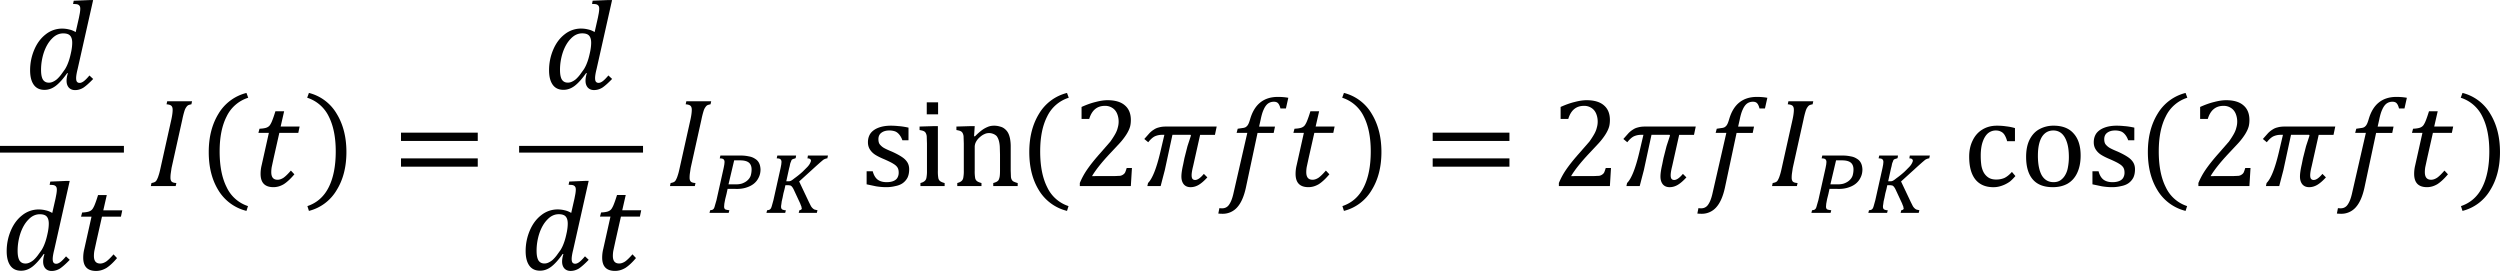
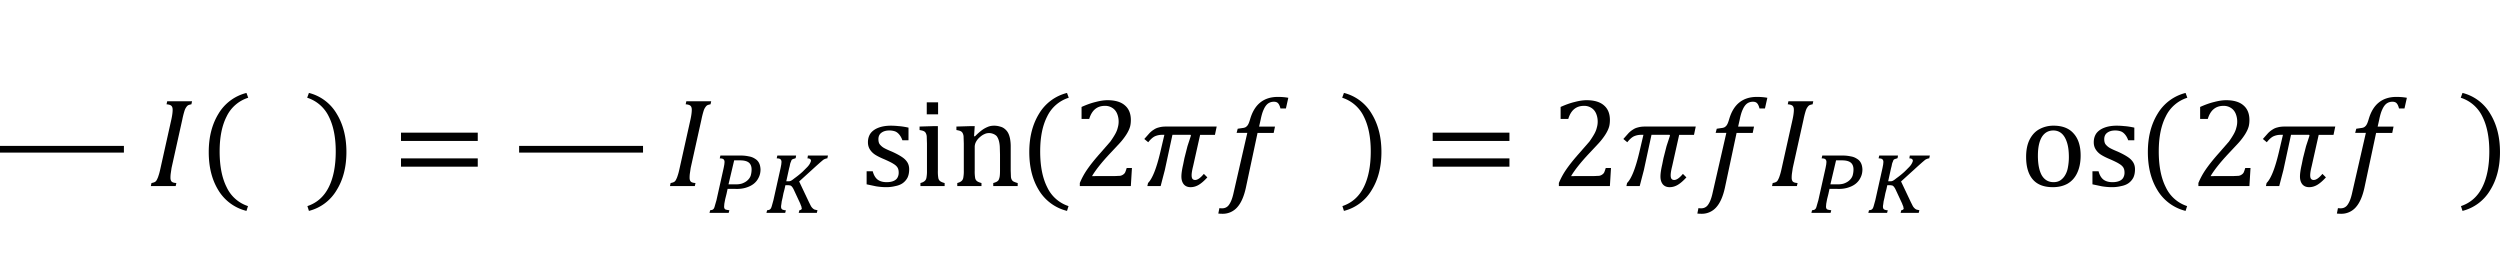
<svg xmlns="http://www.w3.org/2000/svg" xmlns:xlink="http://www.w3.org/1999/xlink" width="597.152" height="64.719" viewBox="0 0 447.864 48.539">
  <style>.B{overflow:visible}.C{stroke:none}</style>
  <defs>
    <symbol id="A" class="B">
      <path d="M1.734-1.297l-.062.422c-.012.105-.016.199-.016.281 0 .125.031.219.094.281.063.055.172.086.328.094L2.031 0H.25l.047-.219c.113-.02.195-.047.25-.078.063-.039.109-.098.141-.172a1.33 1.33 0 0 0 .109-.266c.039-.102.094-.301.156-.594l.766-3.437c.063-.289.094-.523.094-.703 0-.145-.039-.242-.109-.297s-.184-.082-.328-.094l.047-.219h1.781l-.047.219c-.117.023-.199.047-.25.078a.5.5 0 0 0-.125.141c-.043.055-.086.141-.125.266a6.4 6.4 0 0 0-.156.625zm0 0" class="C" />
    </symbol>
    <symbol id="B" class="B">
      <path d="M3.031-2l.219-.859.25-.766-.031-.047H2.172l-.547 2.531-.172.656L1.328 0H.375l.047-.219c.313-.312.602-1.039.875-2.187l.297-1.266h-.141a1.25 1.25 0 0 0-.547.109c-.148.074-.305.215-.469.422l-.281-.234.375-.422c.102-.102.207-.187.313-.25.102-.07.223-.125.359-.156.133-.039.297-.062.484-.062h3.656l-.125.594H4.156l-.5 2.234c-.074.293-.109.512-.109.656 0 .125.02.215.063.266s.102.078.188.078c.176 0 .383-.145.625-.437l.25.25c-.219.242-.422.418-.609.531s-.387.172-.594.172-.371-.07-.484-.203c-.117-.145-.172-.332-.172-.562 0-.195.039-.484.125-.859zm0 0" class="C" />
    </symbol>
    <symbol id="C" class="B">
      <path d="M1.922.078c-.137.645-.344 1.125-.625 1.438a1.37 1.37 0 0 1-1.062.469 2.71 2.71 0 0 1-.297-.016l.078-.391c.02.008.086.016.203.016.133 0 .25-.039.344-.109.094-.062.18-.184.266-.359C.91.957.984.723 1.047.422l.969-4.234H1.25l.078-.297.422-.062c.094-.02.16-.051.203-.094a.45.45 0 0 0 .125-.156c.039-.062.086-.187.141-.375.156-.531.395-.926.719-1.187.332-.27.754-.406 1.266-.406.289 0 .539.023.75.063l-.172.766h-.391c-.043-.176-.102-.301-.172-.375-.062-.07-.164-.109-.297-.109-.168 0-.312.047-.437.141-.117.094-.215.234-.297.422-.086.18-.156.422-.219.734l-.109.484H4l-.094.453H2.75zm0 0" class="C" />
    </symbol>
    <symbol id="D" class="B">
-       <path d="M3.094-.844c-.262.313-.512.547-.75.703-.242.145-.492.219-.75.219-.617 0-.922-.316-.922-.953A2.58 2.58 0 0 1 .75-1.5l.516-2.312h-.75l.078-.297c.164-.008.297-.023.391-.047a.64.64 0 0 0 .234-.094.48.48 0 0 0 .156-.172c.051-.082.098-.18.141-.297.051-.125.125-.336.219-.641h.625l-.25 1.094h1.359l-.094.453H2.016l-.391 1.734-.156.719A2.3 2.3 0 0 0 1.438-1c0 .367.148.547.453.547.133 0 .273-.047.422-.141.145-.102.32-.273.531-.516zm0 0" class="C" />
-     </symbol>
+       </symbol>
    <symbol id="E" class="B">
-       <path d="M3.125-1.141c-.293.418-.57.727-.828.922-.25.188-.516.281-.797.281-.336 0-.59-.117-.766-.359-.18-.25-.266-.598-.266-1.047 0-.508.098-1 .297-1.469s.473-.836.828-1.109a1.88 1.88 0 0 1 1.172-.406 2.06 2.06 0 0 1 .5.063c.156.031.313.094.469.188l.234-1.031.063-.328c.02-.125.031-.227.031-.312 0-.094-.016-.16-.047-.203-.031-.051-.078-.086-.141-.109s-.172-.031-.328-.031l.047-.234 1.125-.047h.266L3.875-1.437c-.074.293-.109.512-.109.656 0 .125.02.215.063.266s.102.078.188.078.176-.035.281-.109.242-.211.422-.422l.266.25c-.281.293-.516.5-.703.625-.187.113-.387.172-.594.172-.187 0-.34-.062-.453-.187-.105-.125-.156-.285-.156-.484 0-.164.031-.344.094-.531zm.297-1.578c.039-.207.063-.406.063-.594 0-.238-.055-.41-.156-.516-.094-.102-.258-.156-.484-.156-.305 0-.574.125-.812.375-.242.242-.434.57-.578.984-.137.418-.203.836-.203 1.25 0 .305.039.531.125.688.094.156.238.234.438.234.094 0 .188-.02.281-.062a1.23 1.23 0 0 0 .297-.187 2.44 2.44 0 0 0 .297-.328l.281-.391a2.57 2.57 0 0 0 .219-.453c.07-.176.133-.391.188-.641zm0 0" class="C" />
-     </symbol>
+       </symbol>
    <symbol id="F" class="B">
      <path d="M.656-3.234v-.594h5.5v.594zm0 1.844v-.594h5.5v.594zm5.688-1.219zm0 0" class="C" />
    </symbol>
    <symbol id="G" class="B">
      <path d="M3.125-.719l.344-.016c.094-.02.164-.051.219-.094.063-.039.109-.094.141-.156.031-.07.066-.176.109-.312h.375L4.234 0H.578v-.219a5.1 5.1 0 0 1 .516-.953c.219-.32.523-.707.922-1.156l.75-.859c.156-.219.273-.406.359-.562s.141-.301.172-.437a1.49 1.49 0 0 0 .063-.422 1.48 1.48 0 0 0-.109-.578c-.074-.176-.184-.312-.328-.406a.94.94 0 0 0-.547-.156c-.562 0-.937.313-1.125.938H.703v-.859c.363-.164.703-.285 1.016-.359.313-.082.594-.125.844-.125.551 0 .969.125 1.25.375.281.242.422.59.422 1.047 0 .156-.016.305-.047.438a1.77 1.77 0 0 1-.156.391c-.062.125-.152.266-.266.422a4.59 4.59 0 0 1-.375.453l-.703.75c-.562.605-.977 1.125-1.234 1.563zm0 0" class="C" />
    </symbol>
    <symbol id="H" class="B">
      <path d="M1.578-2.25c0 1.043.164 1.898.5 2.563a2.56 2.56 0 0 0 1.531 1.359l-.109.344A3.26 3.26 0 0 1 1.484.531c-.461-.75-.687-1.66-.687-2.734s.234-1.988.703-2.75a3.25 3.25 0 0 1 2-1.484l.125.344A2.57 2.57 0 0 0 2.078-4.75c-.336.656-.5 1.492-.5 2.5zm0 0" class="C" />
    </symbol>
    <symbol id="I" class="B">
      <path d="M2.219-2.25c0-1.008-.168-1.844-.5-2.5A2.59 2.59 0 0 0 .172-6.094l.125-.344a3.21 3.21 0 0 1 1.984 1.484c.469.762.703 1.68.703 2.75S2.75-.219 2.281.531A3.21 3.21 0 0 1 .297 2.016l-.109-.344C.875 1.441 1.383.988 1.719.313c.332-.664.5-1.52.5-2.562zm0 0" class="C" />
    </symbol>
    <symbol id="J" class="B">
      <path d="M3.422-3.281h-.437c-.062-.176-.141-.316-.234-.422-.086-.102-.184-.176-.297-.219a1.27 1.27 0 0 0-.406-.062c-.242 0-.434.059-.578.172-.137.105-.203.258-.203.453 0 .137.023.25.078.344a1.1 1.1 0 0 0 .266.25c.113.074.32.172.625.297.301.137.535.262.703.375.164.105.297.23.391.375s.141.32.141.516c0 .242-.043.445-.125.609A1.14 1.14 0 0 1 3-.203c-.137.094-.309.164-.516.203a2.65 2.65 0 0 1-.656.078c-.25 0-.496-.023-.734-.062L.422-.125v-.937h.438c.07.273.188.469.344.594.164.125.383.188.656.188.102 0 .207-.008.313-.031s.195-.055.281-.109.145-.117.188-.203a.71.71 0 0 0 .078-.344c0-.156-.031-.281-.094-.375s-.156-.176-.281-.25c-.125-.082-.344-.191-.656-.328-.273-.113-.492-.223-.656-.328-.156-.102-.281-.227-.375-.375s-.141-.316-.141-.516c0-.25.063-.461.188-.641.133-.176.328-.312.578-.406s.539-.141.875-.141c.195 0 .383.012.563.031.188.012.422.047.703.109zm0 0" class="C" />
    </symbol>
    <symbol id="K" class="B">
      <path d="M1.703-6v.859H.891V-6zM.438-.219C.551-.25.629-.281.672-.312.723-.344.766-.379.797-.422a.45.45 0 0 0 .078-.219 2.41 2.41 0 0 0 .031-.453v-1.953L.891-3.5a.6.6 0 0 0-.062-.281c-.031-.07-.086-.125-.156-.156-.062-.031-.164-.055-.297-.078v-.25l1.031-.031h.281v3.188a2.82 2.82 0 0 0 .031.531.37.37 0 0 0 .125.219c.07.055.18.102.328.141V0H.438zm0 0" class="C" />
    </symbol>
    <symbol id="L" class="B">
      <path d="M4.766 0h-1.75v-.219a1.13 1.13 0 0 0 .25-.094c.051-.031.094-.066.125-.109.031-.051.055-.125.078-.219.02-.102.031-.254.031-.453v-1.172l-.016-.562a1.98 1.98 0 0 0-.062-.406c-.031-.113-.07-.203-.109-.266-.031-.062-.078-.113-.141-.156a.7.7 0 0 0-.187-.094.73.73 0 0 0-.281-.047c-.117 0-.227.027-.328.078-.105.043-.219.121-.344.234a1.12 1.12 0 0 0-.266.344.77.77 0 0 0-.078.359v1.672a2.82 2.82 0 0 0 .031.531.37.37 0 0 0 .125.219c.07.055.18.102.328.141V0H.438v-.219C.551-.25.629-.281.672-.312.723-.344.766-.379.797-.422a.45.45 0 0 0 .078-.219 2.41 2.41 0 0 0 .031-.453v-1.953L.891-3.5a.6.6 0 0 0-.062-.281c-.031-.07-.086-.125-.156-.156-.062-.031-.164-.055-.297-.078v-.25l1.031-.031h.281l-.047.719.063.016a4.15 4.15 0 0 1 .531-.469c.133-.094.27-.164.406-.219s.281-.078.438-.078a1.41 1.41 0 0 1 .422.063c.133.031.25.09.344.172a.92.92 0 0 1 .234.281c.063.117.109.258.141.422a3.12 3.12 0 0 1 .047.594v1.688l.016.438c.008.094.031.168.063.219a.32.32 0 0 0 .125.125 1.77 1.77 0 0 0 .297.109zm0 0" class="C" />
    </symbol>
    <symbol id="M" class="B">
-       <path d="M3.75-4.156v.938h-.562A1.63 1.63 0 0 0 3-3.672c-.074-.113-.164-.191-.266-.234-.094-.051-.215-.078-.359-.078-.211 0-.398.07-.562.203-.156.137-.281.34-.375.609s-.141.605-.141 1a4.98 4.98 0 0 0 .047.703c.039.211.102.387.188.531.094.148.207.262.344.344.145.086.32.125.531.125s.398-.035.578-.109c.176-.082.359-.227.547-.437l.25.297c-.148.168-.277.297-.391.391a2.24 2.24 0 0 1-.375.219c-.137.063-.273.109-.406.141a1.68 1.68 0 0 1-.406.047c-.562 0-.996-.187-1.297-.562C.613-.859.469-1.398.469-2.109c0-.437.082-.82.25-1.156.164-.344.395-.602.688-.781.301-.187.648-.281 1.047-.281a4.35 4.35 0 0 1 .672.047c.207.023.414.063.625.125zm0 0" class="C" />
-     </symbol>
+       </symbol>
    <symbol id="N" class="B">
      <path d="M2.375.078c-.625 0-1.102-.18-1.422-.547S.469-1.375.469-2.094c0-.488.082-.898.25-1.234.176-.344.41-.594.703-.75a2.09 2.09 0 0 1 1.016-.25c.633 0 1.113.188 1.438.563.332.367.5.891.5 1.578 0 .492-.086.906-.25 1.25-.156.336-.387.59-.687.766-.305.168-.656.25-1.062.25zM1.313-2.187c0 .617.094 1.09.281 1.422.195.324.477.484.844.484.195 0 .363-.047.5-.141a1.14 1.14 0 0 0 .344-.391c.094-.164.156-.352.188-.562a3.88 3.88 0 0 0 .063-.687c0-.437-.047-.797-.141-1.078-.094-.289-.227-.504-.391-.641s-.359-.203-.578-.203c-.355 0-.633.156-.828.469-.187.313-.281.758-.281 1.328zm0 0" class="C" />
    </symbol>
    <symbol id="O" class="B">
      <path d="M.984-4.109h1.438c.227 0 .43.023.609.063a1.08 1.08 0 0 1 .438.172.71.71 0 0 1 .281.297c.063.117.098.266.109.453 0 .23-.047.434-.141.609a1.23 1.23 0 0 1-.375.453c-.156.117-.344.203-.562.266s-.465.09-.734.078h-.312H1.5l-.078.359-.094.375-.062.328-.016.203c0 .043.004.078.016.109s.023.059.047.078c.031.023.07.039.125.047a1.55 1.55 0 0 0 .188.031L1.578 0H.203L.25-.187a1.1 1.1 0 0 0 .156-.031c.039-.02.078-.051.109-.094.031-.051.055-.125.078-.219l.109-.375.516-2.312.047-.25.016-.172c0-.094-.027-.16-.078-.203-.043-.039-.133-.062-.266-.062zm.953 2.063c.25.012.453-.008.609-.062.164-.062.297-.141.391-.234.102-.094.176-.203.219-.328.039-.133.063-.281.063-.437 0-.227-.07-.395-.203-.5s-.344-.156-.625-.156h-.234-.187l-.406 1.719zm0 0" class="C" />
    </symbol>
    <symbol id="P" class="B">
      <path d="M1.625-2.266h.094.125a.73.73 0 0 0 .109-.031.92.92 0 0 0 .125-.078l.141-.109a6.24 6.24 0 0 0 .563-.453l.359-.359c.094-.102.156-.191.188-.266.039-.07.063-.133.063-.187 0-.039-.023-.078-.062-.109s-.105-.047-.187-.047l.031-.203h1.438l-.047.203a.4.4 0 0 0-.141.031.64.64 0 0 0-.156.078l-.203.172-.281.25L2.547-2.25 3.25-.766l.141.281c.039.063.082.117.125.156s.086.074.141.094l.203.047L3.813 0H2.516l.047-.187a.28.28 0 0 0 .125-.047c.031-.02.047-.047.047-.078 0-.02-.008-.039-.016-.062 0-.031-.008-.062-.016-.094l-.047-.109c-.012-.039-.031-.094-.062-.156l-.422-.906a.97.97 0 0 0-.094-.172c-.031-.051-.062-.086-.094-.109-.031-.031-.07-.047-.109-.047a.58.58 0 0 0-.141-.016h-.172l-.062.281-.078.297-.062.313-.062.266-.031.234a.79.79 0 0 0-.016.141c0 .094.023.164.078.203a.61.61 0 0 0 .266.063L1.547 0H.203L.25-.187a1.1 1.1 0 0 0 .156-.031c.039-.02.078-.051.109-.094C.547-.363.57-.43.594-.516l.109-.391.516-2.312.047-.25.016-.172c0-.094-.027-.16-.078-.203-.043-.039-.133-.062-.266-.062l.047-.203h1.344l-.031.188-.125.047c-.031 0-.062.012-.094.031-.031.012-.059.031-.078.063l-.047.125a.8.8 0 0 0-.062.188c-.012.074-.031.164-.062.266zm0 0" class="C" />
    </symbol>
  </defs>
  <g transform="matrix(2.5 0 0 2.5 -247.803 -580.466)">
    <use xlink:href="#E" x="100.811" y="238.564" />
    <use xlink:href="#E" x="99.132" y="251.524" />
    <use xlink:href="#D" x="104.413" y="251.524" />
  </g>
  <path d="M0 27.337h22.197v-1.201H0zm0 0" />
  <g transform="matrix(2.5 0 0 2.5 -247.803 -580.466)">
    <use xlink:href="#A" x="109.68" y="245.52" />
    <use xlink:href="#H" x="113.282" y="245.283" />
    <use xlink:href="#D" x="117.122" y="245.52" />
    <use xlink:href="#I" x="120.961" y="245.283" />
    <use xlink:href="#F" x="127.2" y="245.52" />
    <use xlink:href="#E" x="137.998" y="238.561" />
    <use xlink:href="#E" x="136.32" y="251.521" />
    <use xlink:href="#D" x="141.6" y="251.521" />
  </g>
  <path d="M92.998 27.337h22.197v-1.201H92.998zm0 0" />
  <g transform="matrix(2.5 0 0 2.5 -247.803 -580.466)">
    <use xlink:href="#A" x="146.88" y="245.52" />
    <use xlink:href="#O" x="149.76" y="247.44" />
    <use xlink:href="#P" x="153.84" y="247.44" />
    <use xlink:href="#J" x="160.8" y="245.52" />
    <use xlink:href="#K" x="164.64" y="245.52" />
    <use xlink:href="#L" x="167.28" y="245.52" />
    <use xlink:href="#H" x="172.081" y="245.283" />
    <use xlink:href="#G" x="175.921" y="245.52" />
    <use xlink:href="#B" x="180.964" y="245.52" />
    <use xlink:href="#C" x="186.485" y="245.52" />
    <use xlink:href="#D" x="191.288" y="245.52" />
    <use xlink:href="#I" x="195.128" y="245.283" />
    <use xlink:href="#F" x="201.129" y="245.52" />
    <use xlink:href="#G" x="210.249" y="245.52" />
    <use xlink:href="#B" x="215.292" y="245.52" />
    <use xlink:href="#C" x="220.812" y="245.52" />
    <use xlink:href="#A" x="225.853" y="245.52" />
    <use xlink:href="#O" x="228.72" y="247.44" />
    <use xlink:href="#P" x="232.8" y="247.44" />
    <use xlink:href="#M" x="239.76" y="245.52" />
    <use xlink:href="#N" x="243.84" y="245.52" />
    <use xlink:href="#J" x="248.64" y="245.52" />
    <use xlink:href="#H" x="252.236" y="245.283" />
    <use xlink:href="#G" x="256.076" y="245.52" />
    <use xlink:href="#B" x="261.119" y="245.52" />
    <use xlink:href="#C" x="266.639" y="245.52" />
    <use xlink:href="#D" x="271.443" y="245.52" />
    <use xlink:href="#I" x="275.282" y="245.283" />
  </g>
</svg>